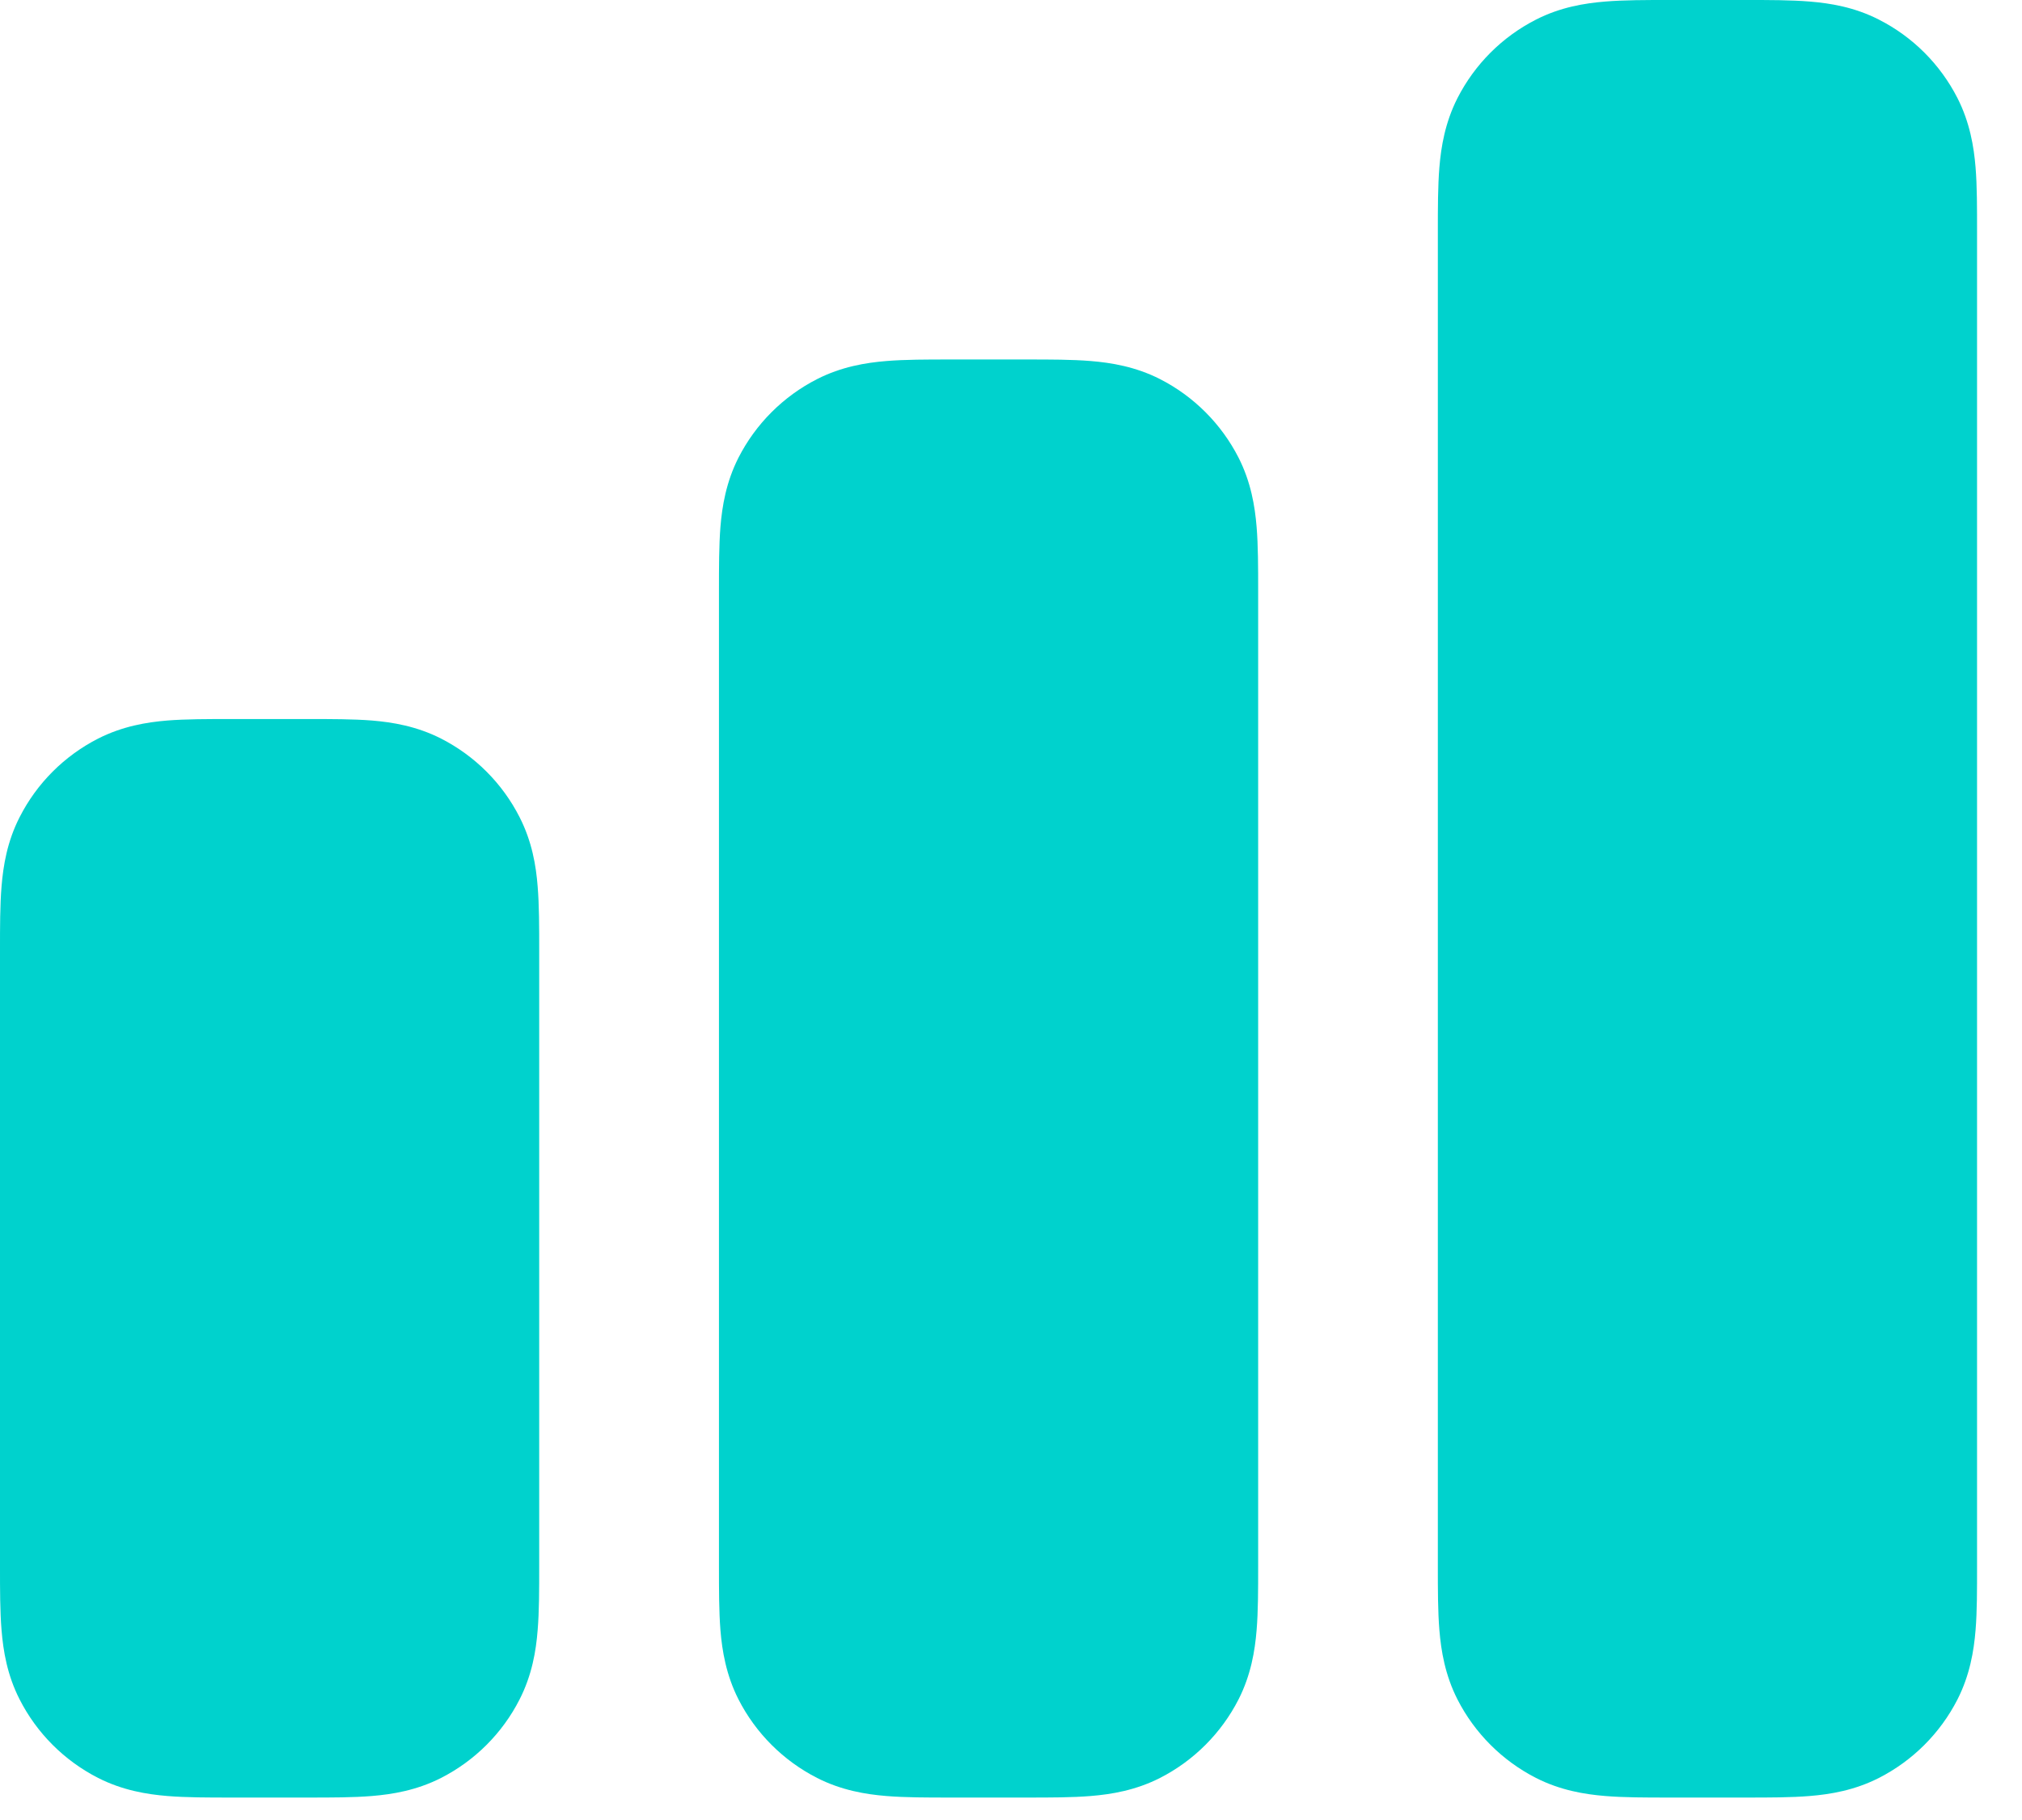
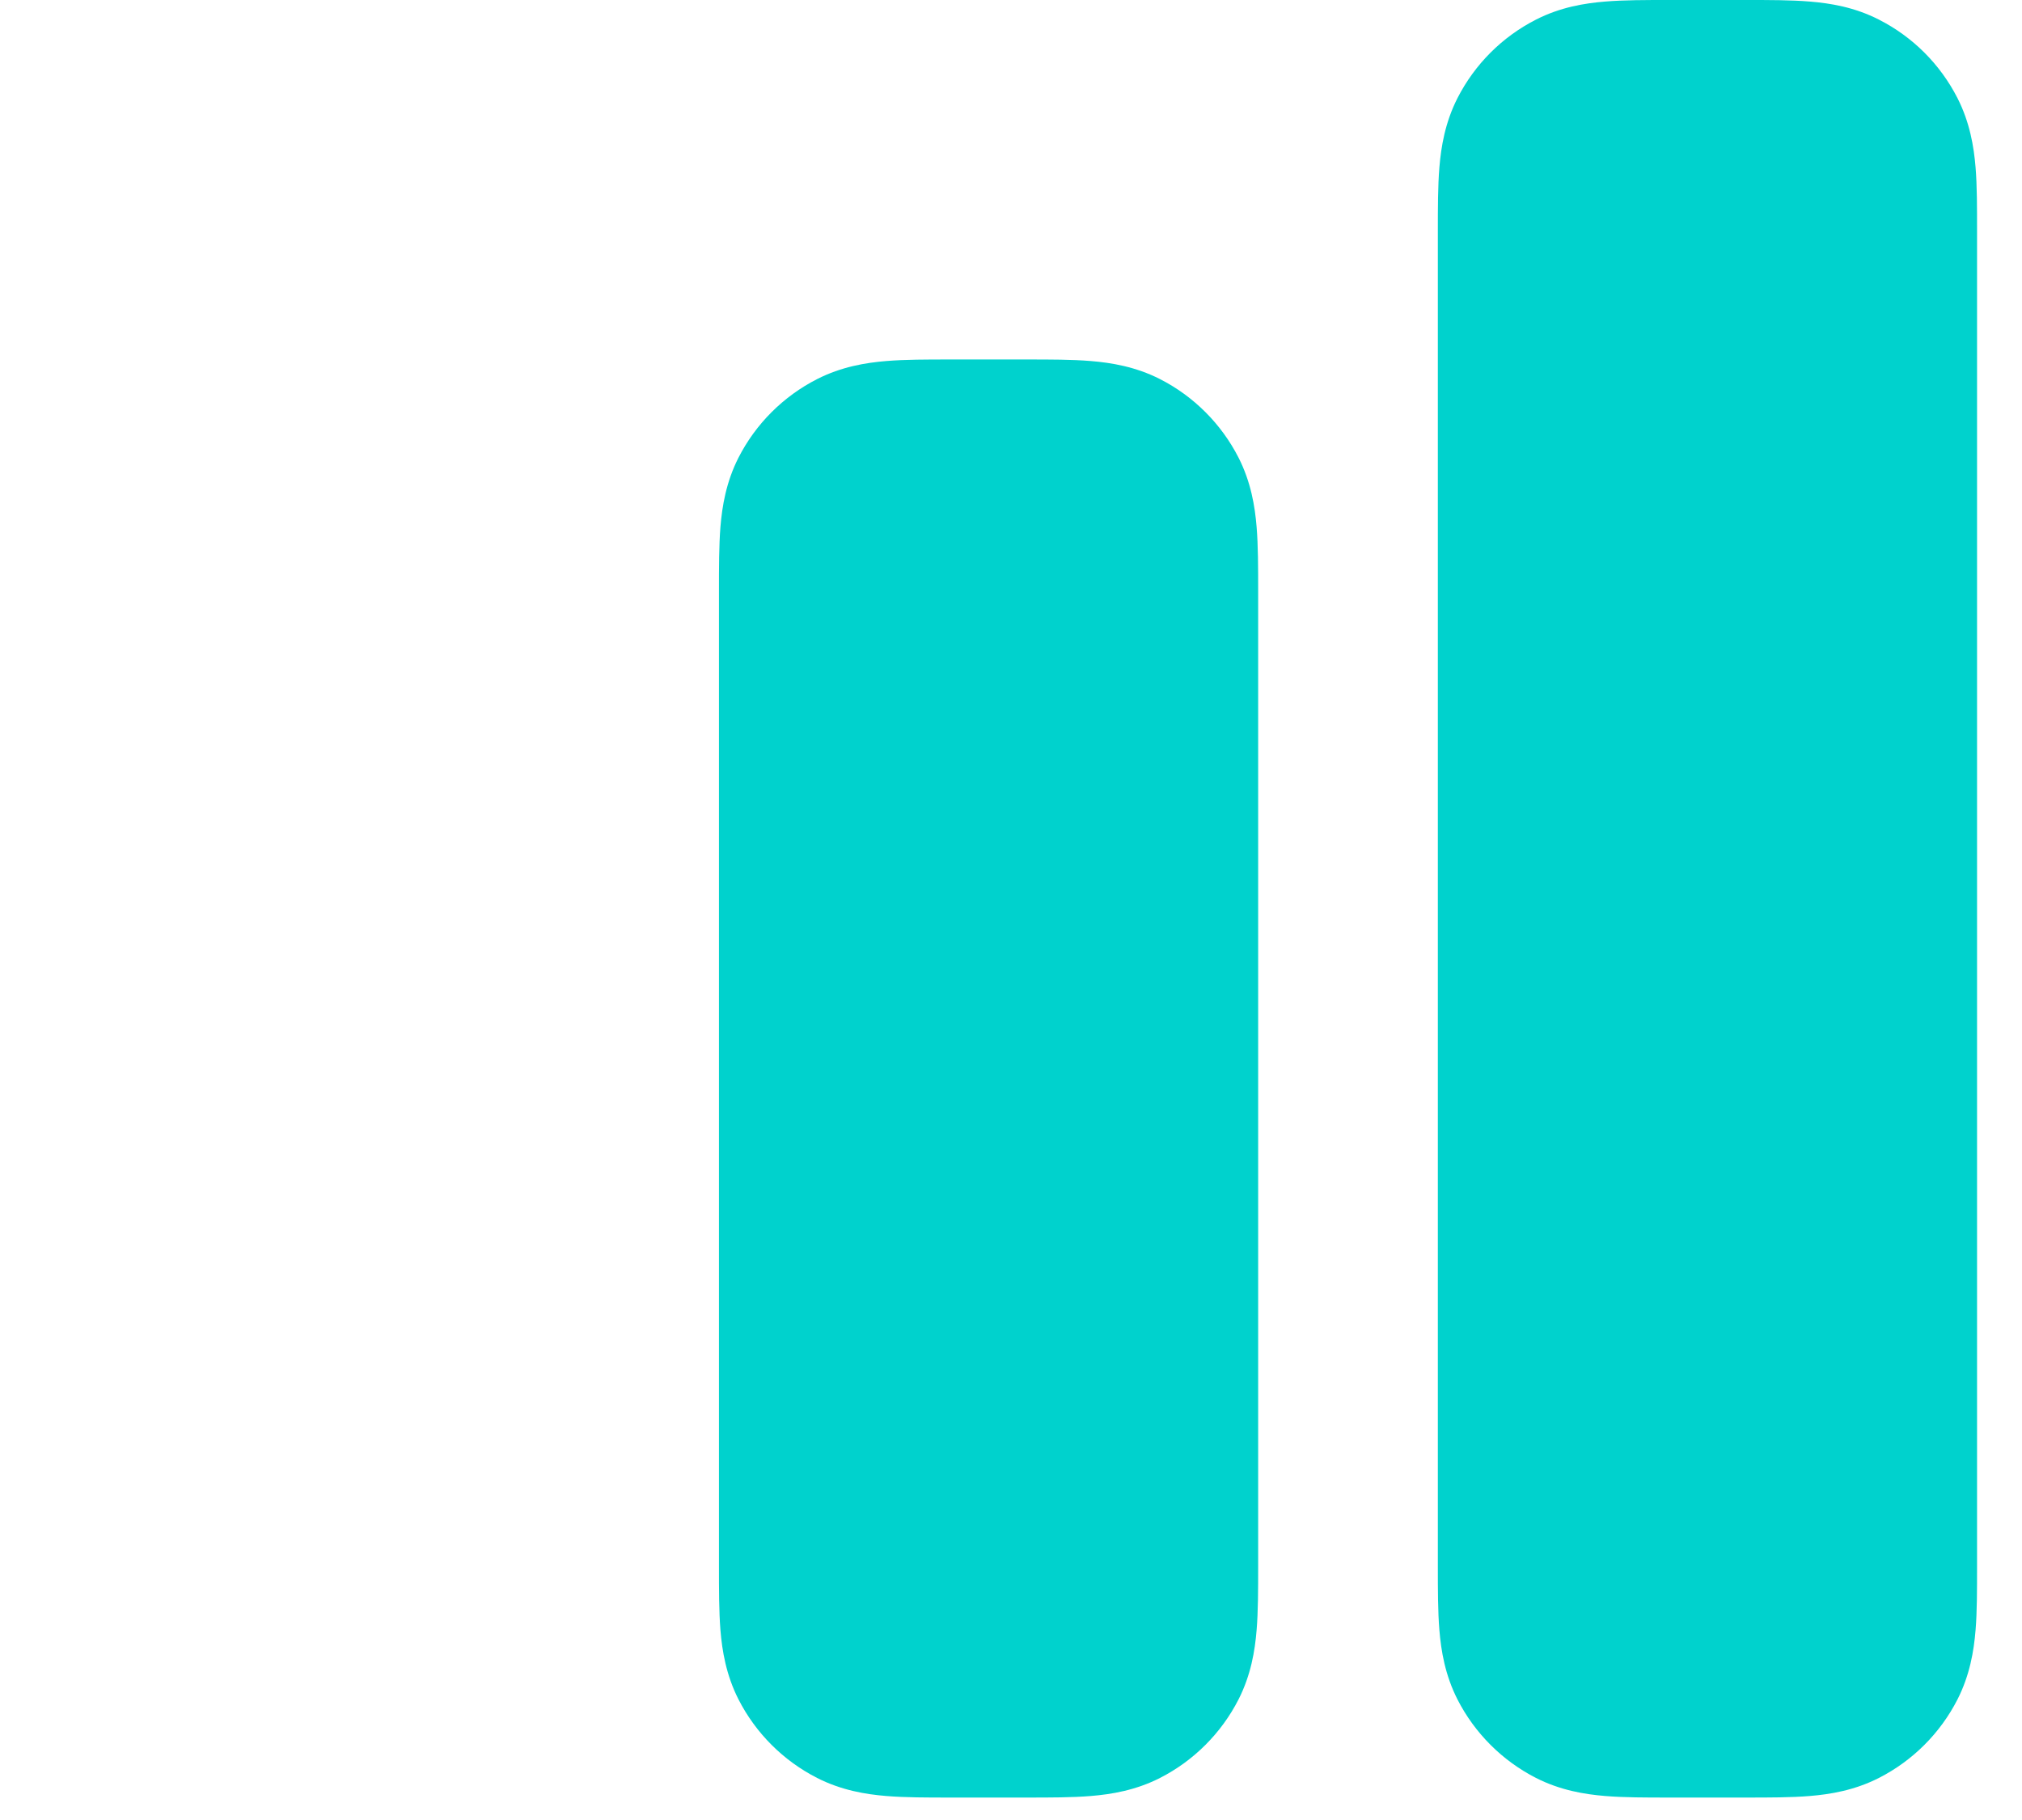
<svg xmlns="http://www.w3.org/2000/svg" fill="none" height="100%" overflow="visible" preserveAspectRatio="none" style="display: block;" viewBox="0 0 30 27" width="100%">
  <g id="Solid">
-     <path clip-rule="evenodd" d="M3.424 10.667C3.438 10.667 3.452 10.667 3.467 10.667H4.533C4.548 10.667 4.562 10.667 4.576 10.667C4.912 10.667 5.24 10.667 5.518 10.689C5.822 10.714 6.182 10.773 6.544 10.957C7.046 11.213 7.454 11.621 7.709 12.123C7.894 12.485 7.953 12.844 7.977 13.149C8 13.427 8 13.754 8 14.091C8 14.105 8 14.119 8 14.133L8 23.242C8 23.579 8 23.907 7.977 24.184C7.953 24.489 7.894 24.849 7.709 25.211C7.454 25.712 7.046 26.12 6.544 26.376C6.182 26.56 5.822 26.619 5.518 26.644C5.24 26.667 4.912 26.667 4.576 26.667H3.424C3.088 26.667 2.76 26.667 2.482 26.644C2.178 26.619 1.818 26.56 1.456 26.376C0.954 26.12 0.546 25.712 0.291 25.211C0.106 24.849 0.048 24.489 0.023 24.184C-7.58146e-05 23.907 -3.65548e-05 23.579 3.34059e-06 23.242L6.91686e-06 14.133C6.91686e-06 14.119 5.24793e-06 14.105 3.49953e-06 14.091C-3.65548e-05 13.754 -7.56557e-05 13.427 0.023 13.149C0.048 12.844 0.106 12.485 0.291 12.123C0.546 11.621 0.954 11.213 1.456 10.957C1.818 10.773 2.178 10.714 2.482 10.689C2.76 10.667 3.088 10.667 3.424 10.667Z" fill="#00D2CD" fill-rule="evenodd" />
    <path clip-rule="evenodd" d="M14.091 5.333C14.105 5.333 14.119 5.333 14.133 5.333H15.2C15.214 5.333 15.228 5.333 15.242 5.333C15.579 5.333 15.907 5.333 16.184 5.356C16.489 5.381 16.849 5.44 17.211 5.624C17.712 5.88 18.12 6.288 18.376 6.789C18.56 7.151 18.619 7.511 18.644 7.816C18.667 8.093 18.667 8.421 18.667 8.757C18.667 8.772 18.667 8.786 18.667 8.8L18.667 23.242C18.667 23.579 18.667 23.907 18.644 24.184C18.619 24.489 18.56 24.849 18.376 25.211C18.12 25.712 17.712 26.12 17.211 26.376C16.849 26.56 16.489 26.619 16.184 26.644C15.907 26.667 15.579 26.667 15.242 26.667H14.091C13.754 26.667 13.427 26.667 13.149 26.644C12.844 26.619 12.485 26.56 12.123 26.376C11.621 26.12 11.213 25.712 10.957 25.211C10.773 24.849 10.714 24.489 10.689 24.184C10.667 23.907 10.667 23.579 10.667 23.242L10.667 8.8C10.667 8.786 10.667 8.772 10.667 8.757C10.667 8.421 10.667 8.093 10.689 7.816C10.714 7.511 10.773 7.151 10.957 6.789C11.213 6.288 11.621 5.88 12.123 5.624C12.485 5.44 12.844 5.381 13.149 5.356C13.427 5.333 13.754 5.333 14.091 5.333Z" fill="#00D2CD" fill-rule="evenodd" />
    <path clip-rule="evenodd" d="M24.758 3.35895e-06C24.772 5.10735e-06 24.786 6.85575e-06 24.8 6.85575e-06L25.867 6.77628e-06C25.881 6.77628e-06 25.895 5.10735e-06 25.909 3.35895e-06C26.246 -3.66954e-05 26.573 -7.57972e-05 26.851 0.023C27.156 0.048 27.515 0.106 27.877 0.291C28.379 0.546 28.787 0.954 29.043 1.456C29.227 1.818 29.286 2.178 29.311 2.482C29.334 2.76 29.333 3.088 29.333 3.424C29.333 3.438 29.333 3.452 29.333 3.467L29.333 23.242C29.333 23.579 29.334 23.907 29.311 24.184C29.286 24.489 29.227 24.849 29.043 25.211C28.787 25.712 28.379 26.12 27.877 26.376C27.515 26.56 27.156 26.619 26.851 26.644C26.573 26.667 26.246 26.667 25.909 26.667H24.758C24.421 26.667 24.093 26.667 23.816 26.644C23.511 26.619 23.151 26.56 22.789 26.376C22.288 26.12 21.88 25.712 21.624 25.211C21.44 24.849 21.381 24.489 21.356 24.184C21.333 23.907 21.333 23.579 21.333 23.242L21.333 3.467C21.333 3.452 21.333 3.438 21.333 3.424C21.333 3.088 21.333 2.76 21.356 2.482C21.381 2.178 21.44 1.818 21.624 1.456C21.88 0.954 22.288 0.546 22.789 0.291C23.151 0.106 23.511 0.048 23.816 0.023C24.093 -7.57972e-05 24.421 -3.65364e-05 24.758 3.35895e-06Z" fill="#00D2CD" fill-rule="evenodd" />
  </g>
</svg>